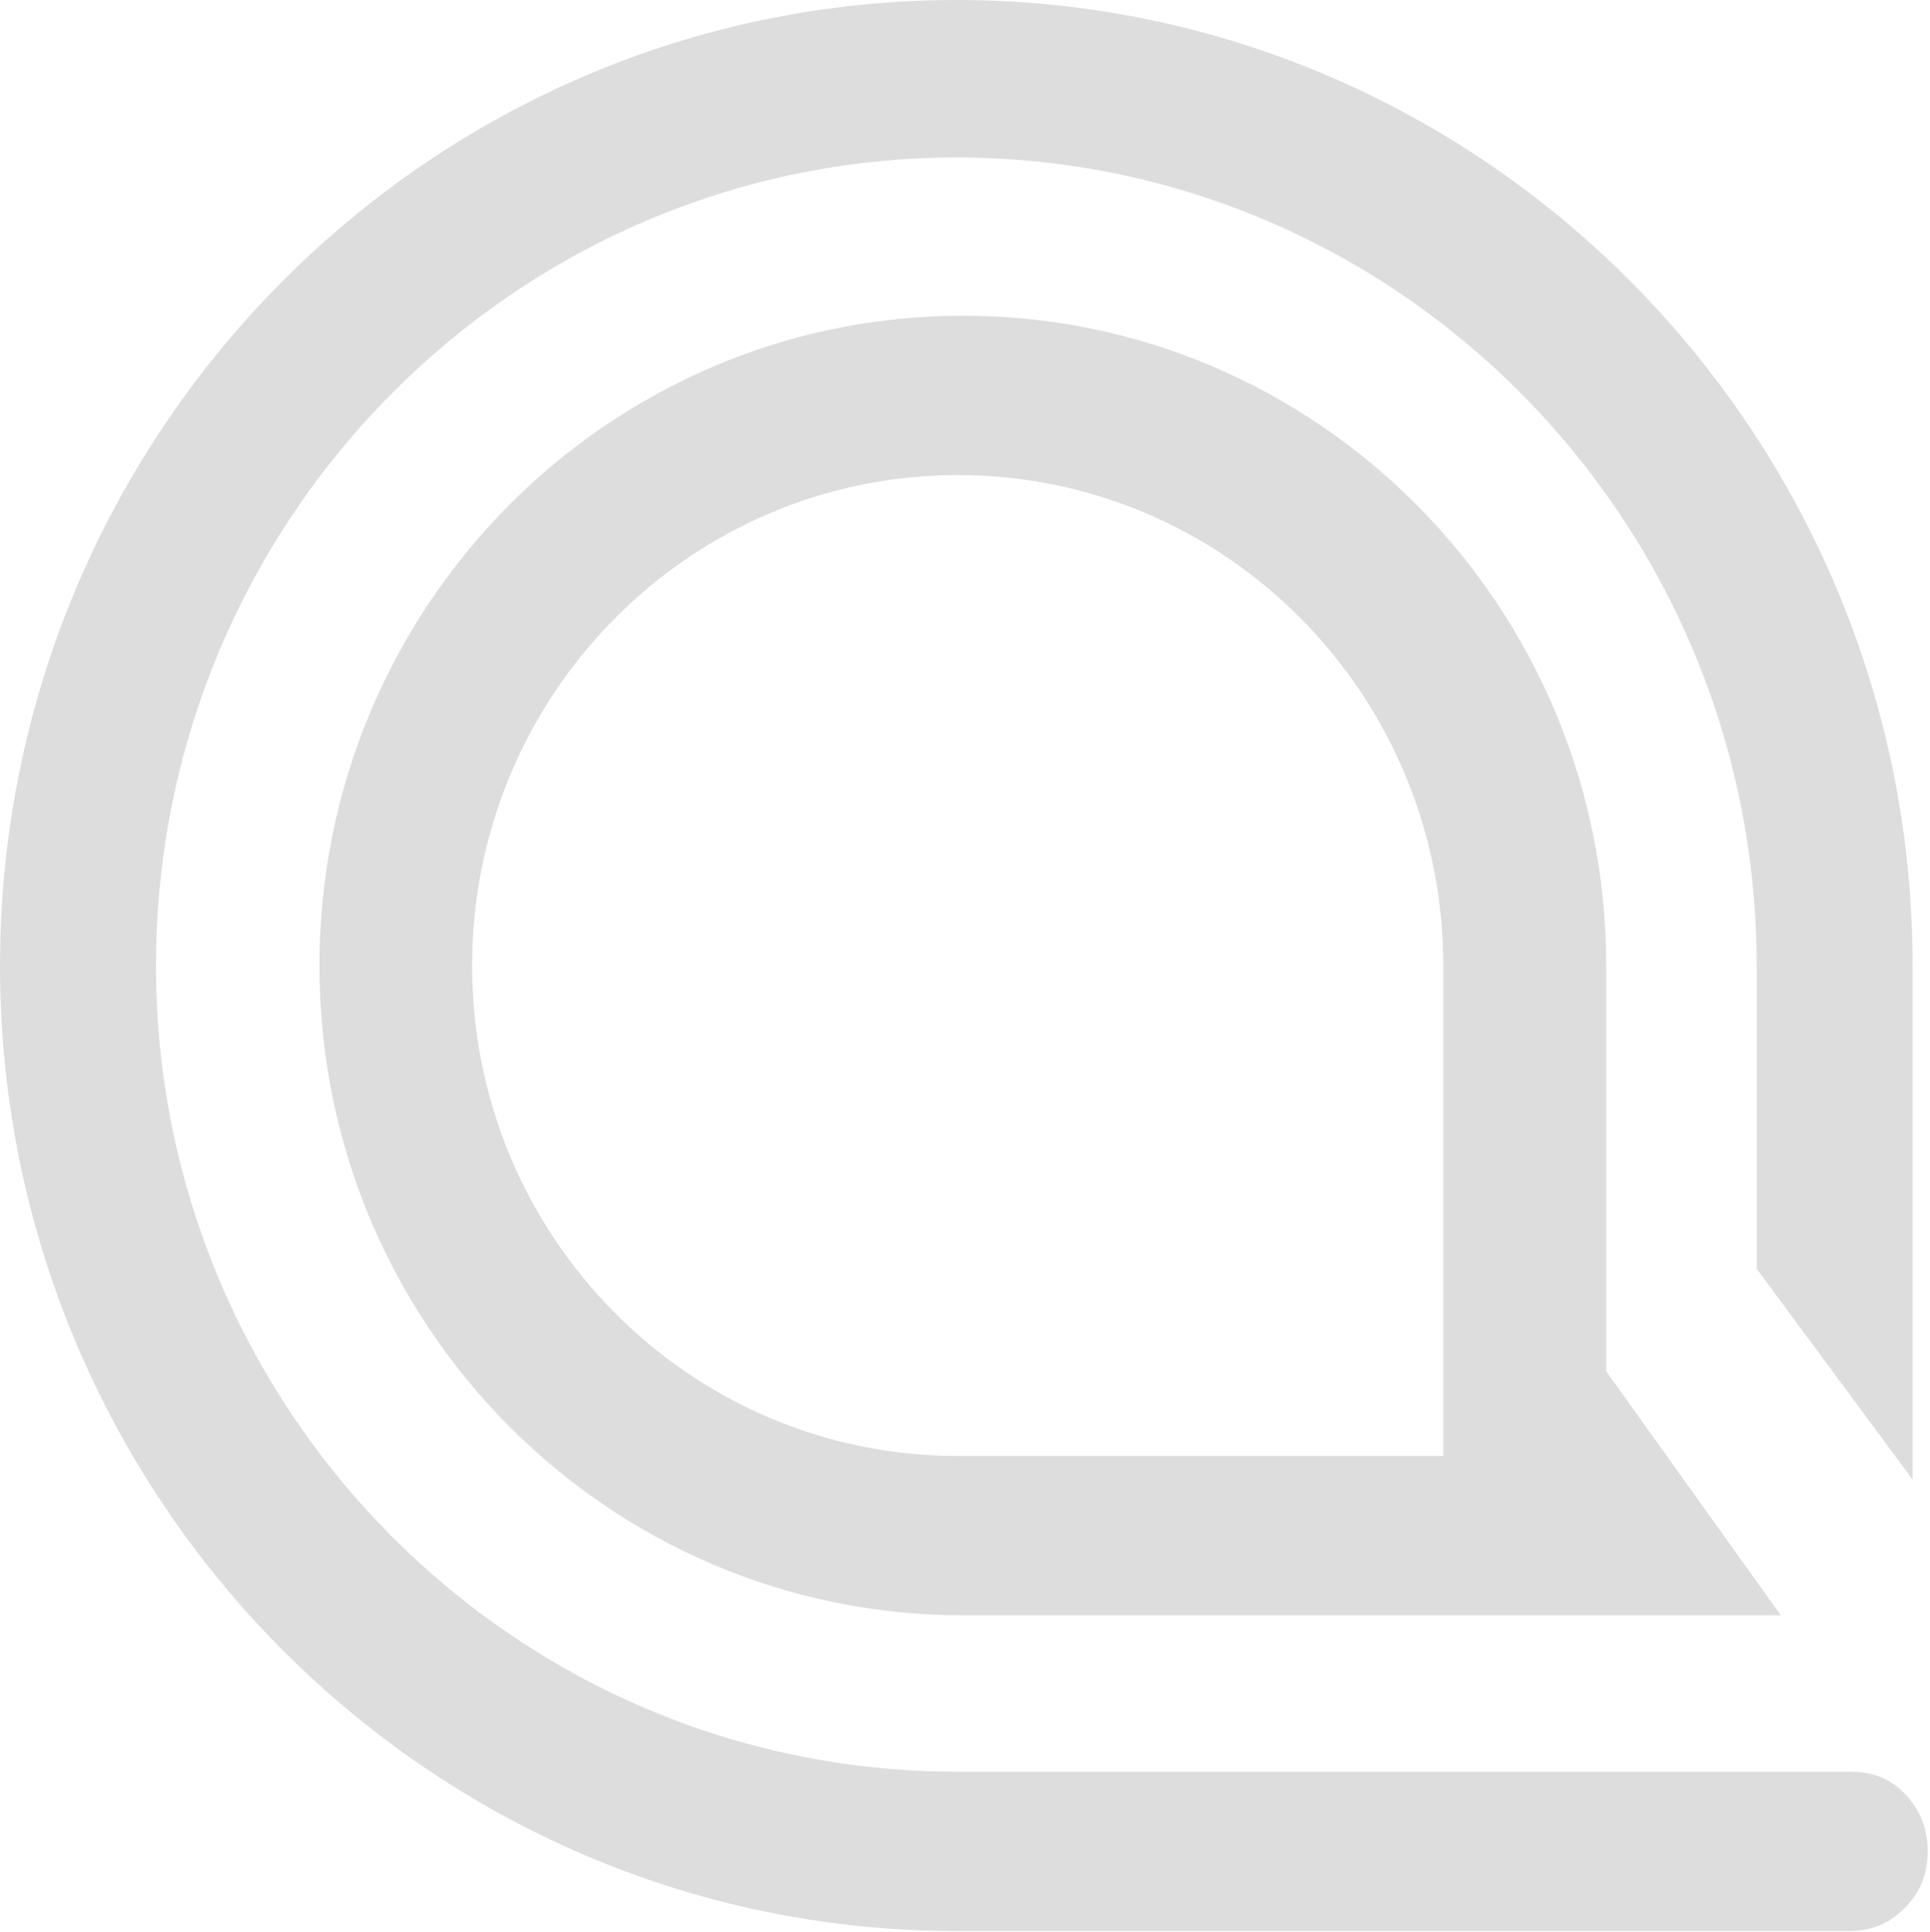
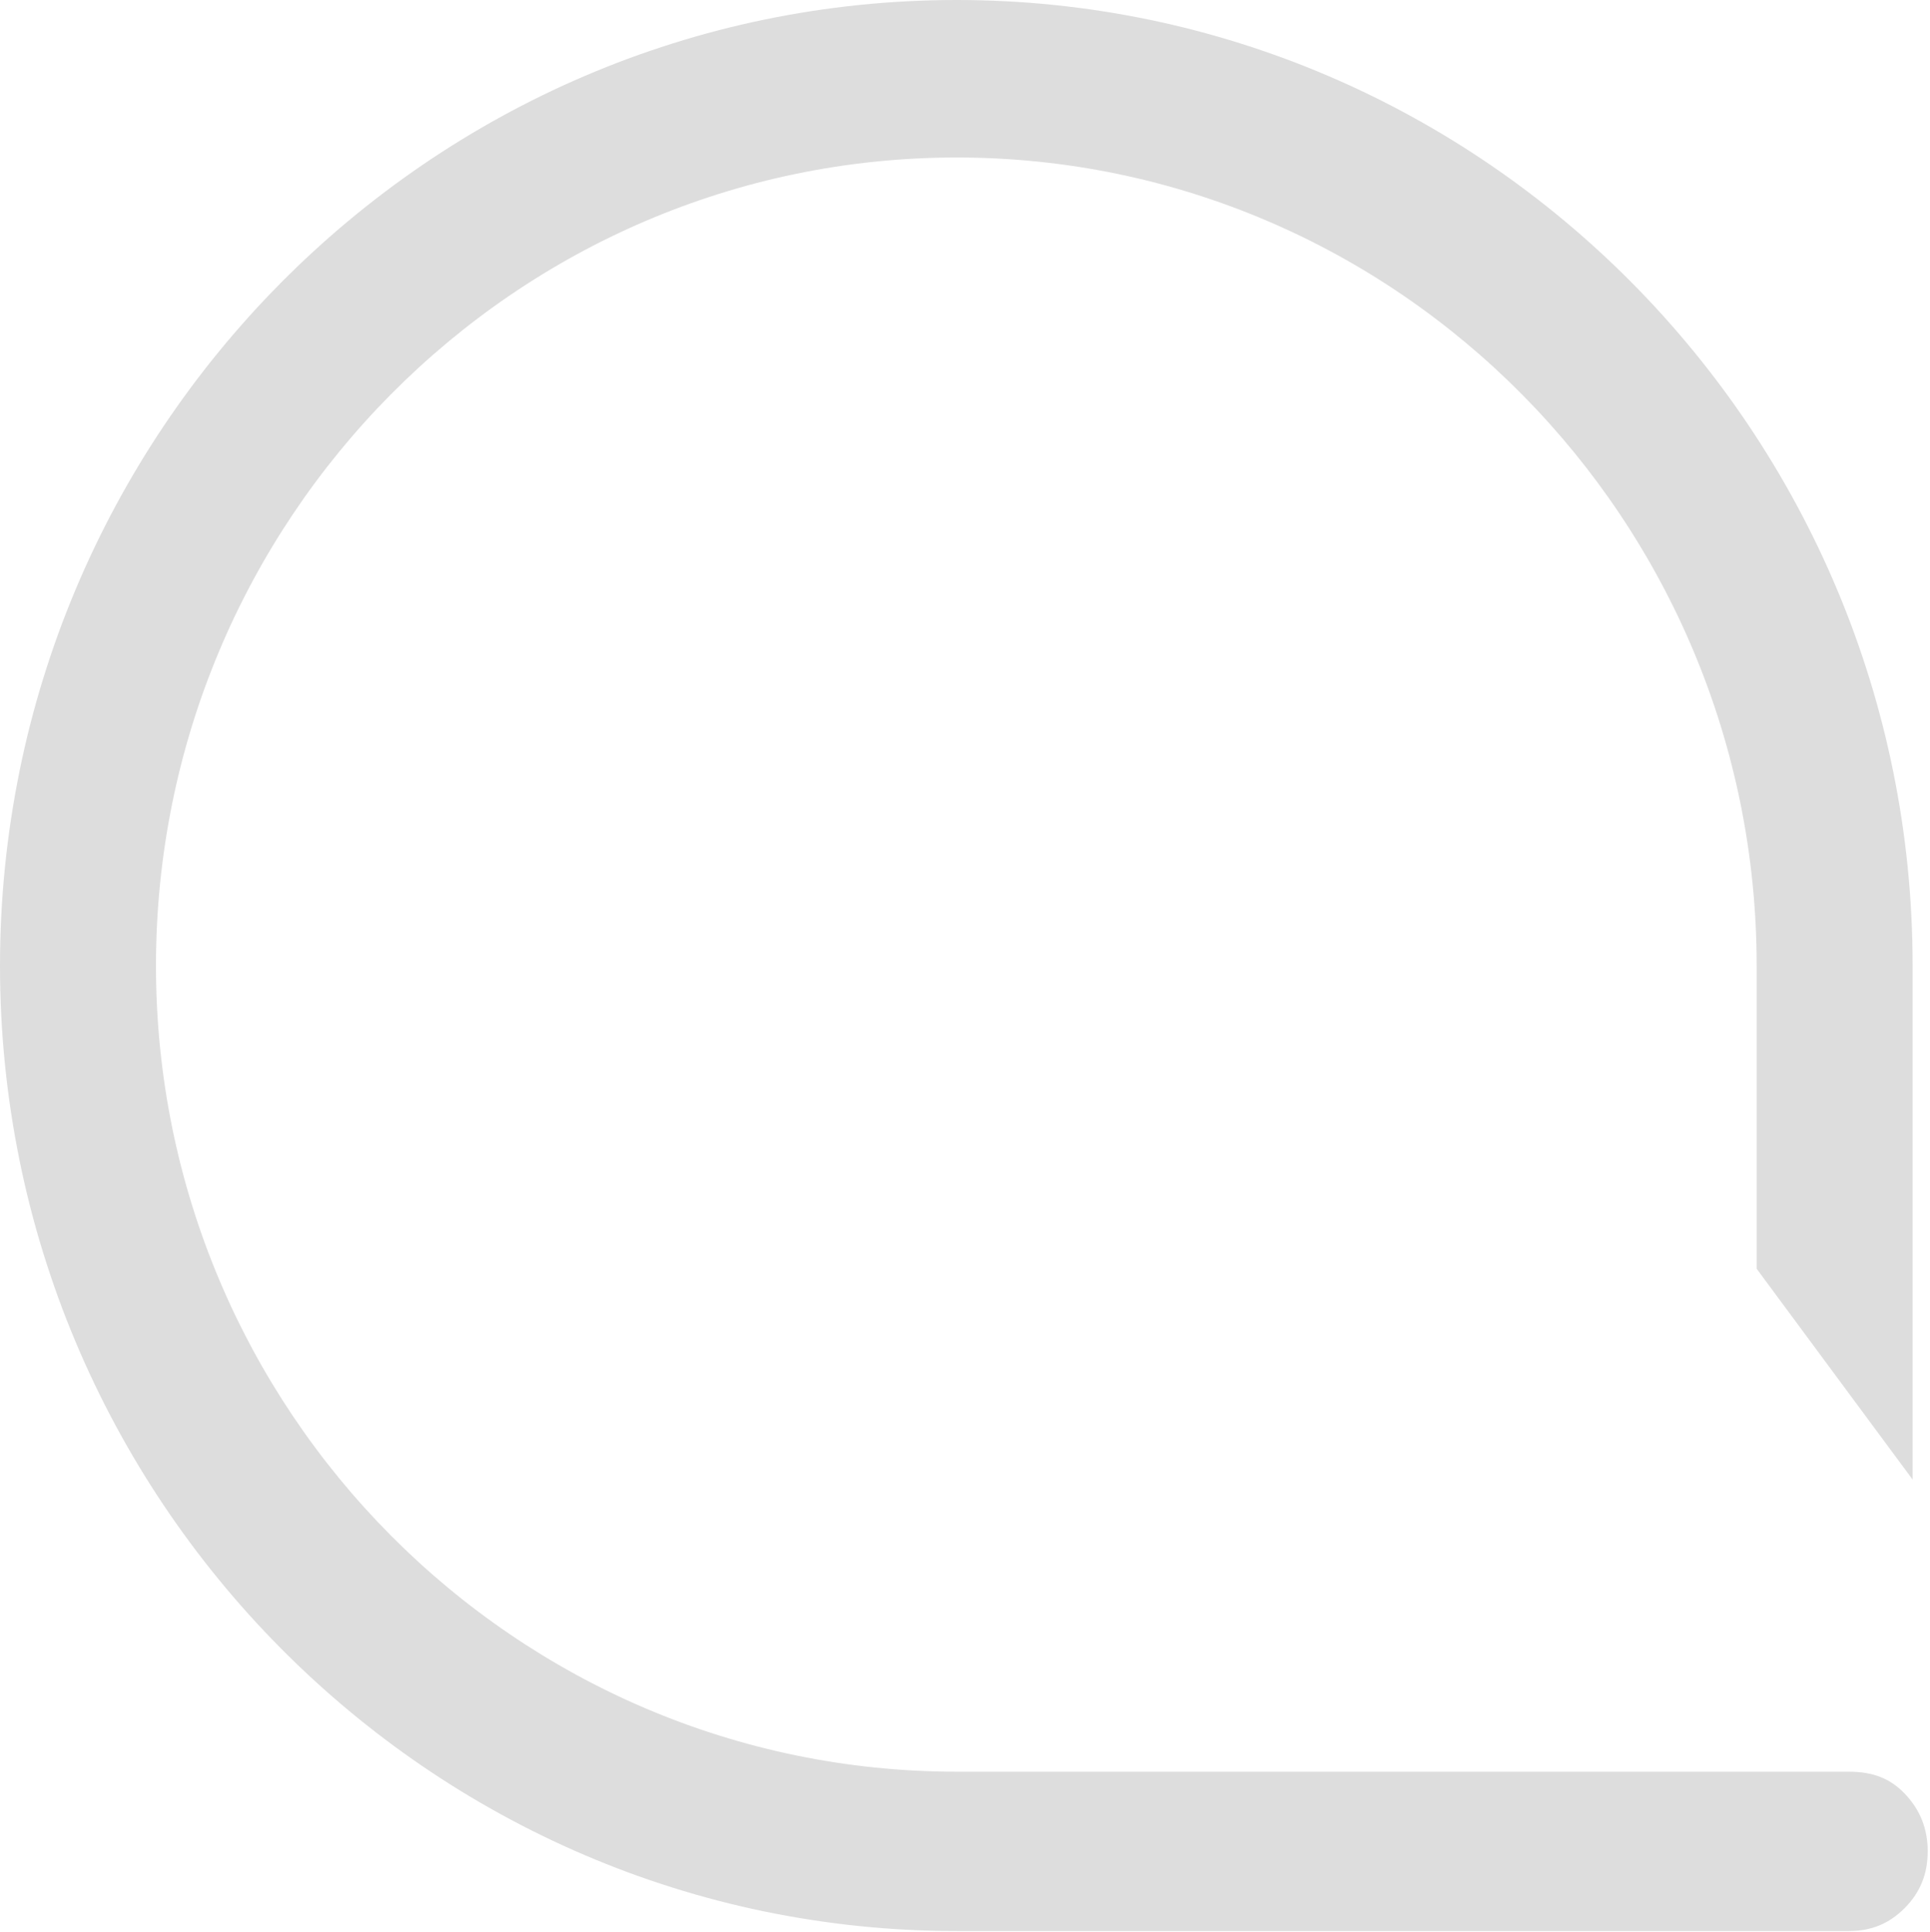
<svg xmlns="http://www.w3.org/2000/svg" width="780" height="781" viewBox="0 0 780 781" fill="none">
  <path fill-rule="evenodd" clip-rule="evenodd" d="M386.627 63.661C564.918 63.661 709.953 210.239 709.953 390.388V512.858L772.981 598.067V390.388C772.981 175.124 599.659 0 386.627 0C173.441 0 0 175.124 0 390.388C0 605.523 173.441 780.552 386.627 780.552H747.153C756.306 780.552 763.512 777.587 769.83 771.209C776.046 764.943 779.069 757.453 779.069 748.317C779.069 739.12 776.003 731.475 769.702 724.933C763.845 718.848 756.895 716.141 747.153 716.141H386.627C208.2 716.141 63.036 570.003 63.036 390.388C63.036 210.239 208.2 63.661 386.627 63.661Z" fill="#1E1E1E" fill-opacity="0.15" />
-   <path fill-rule="evenodd" clip-rule="evenodd" d="M583.297 514.064V588.522H387.13C278.74 588.522 190.801 499.856 190.801 390.358C190.801 280.877 278.74 192.031 387.13 192.031C495.519 192.031 583.297 280.877 583.297 390.358V514.064ZM649.141 554.291V390.384C649.141 245.319 532.835 127.619 389.228 127.619C245.631 127.619 129.103 245.319 129.103 390.384C129.103 535.466 245.631 652.934 389.228 652.934H719.711L649.141 554.291Z" fill="#1E1E1E" fill-opacity="0.15" />
</svg>